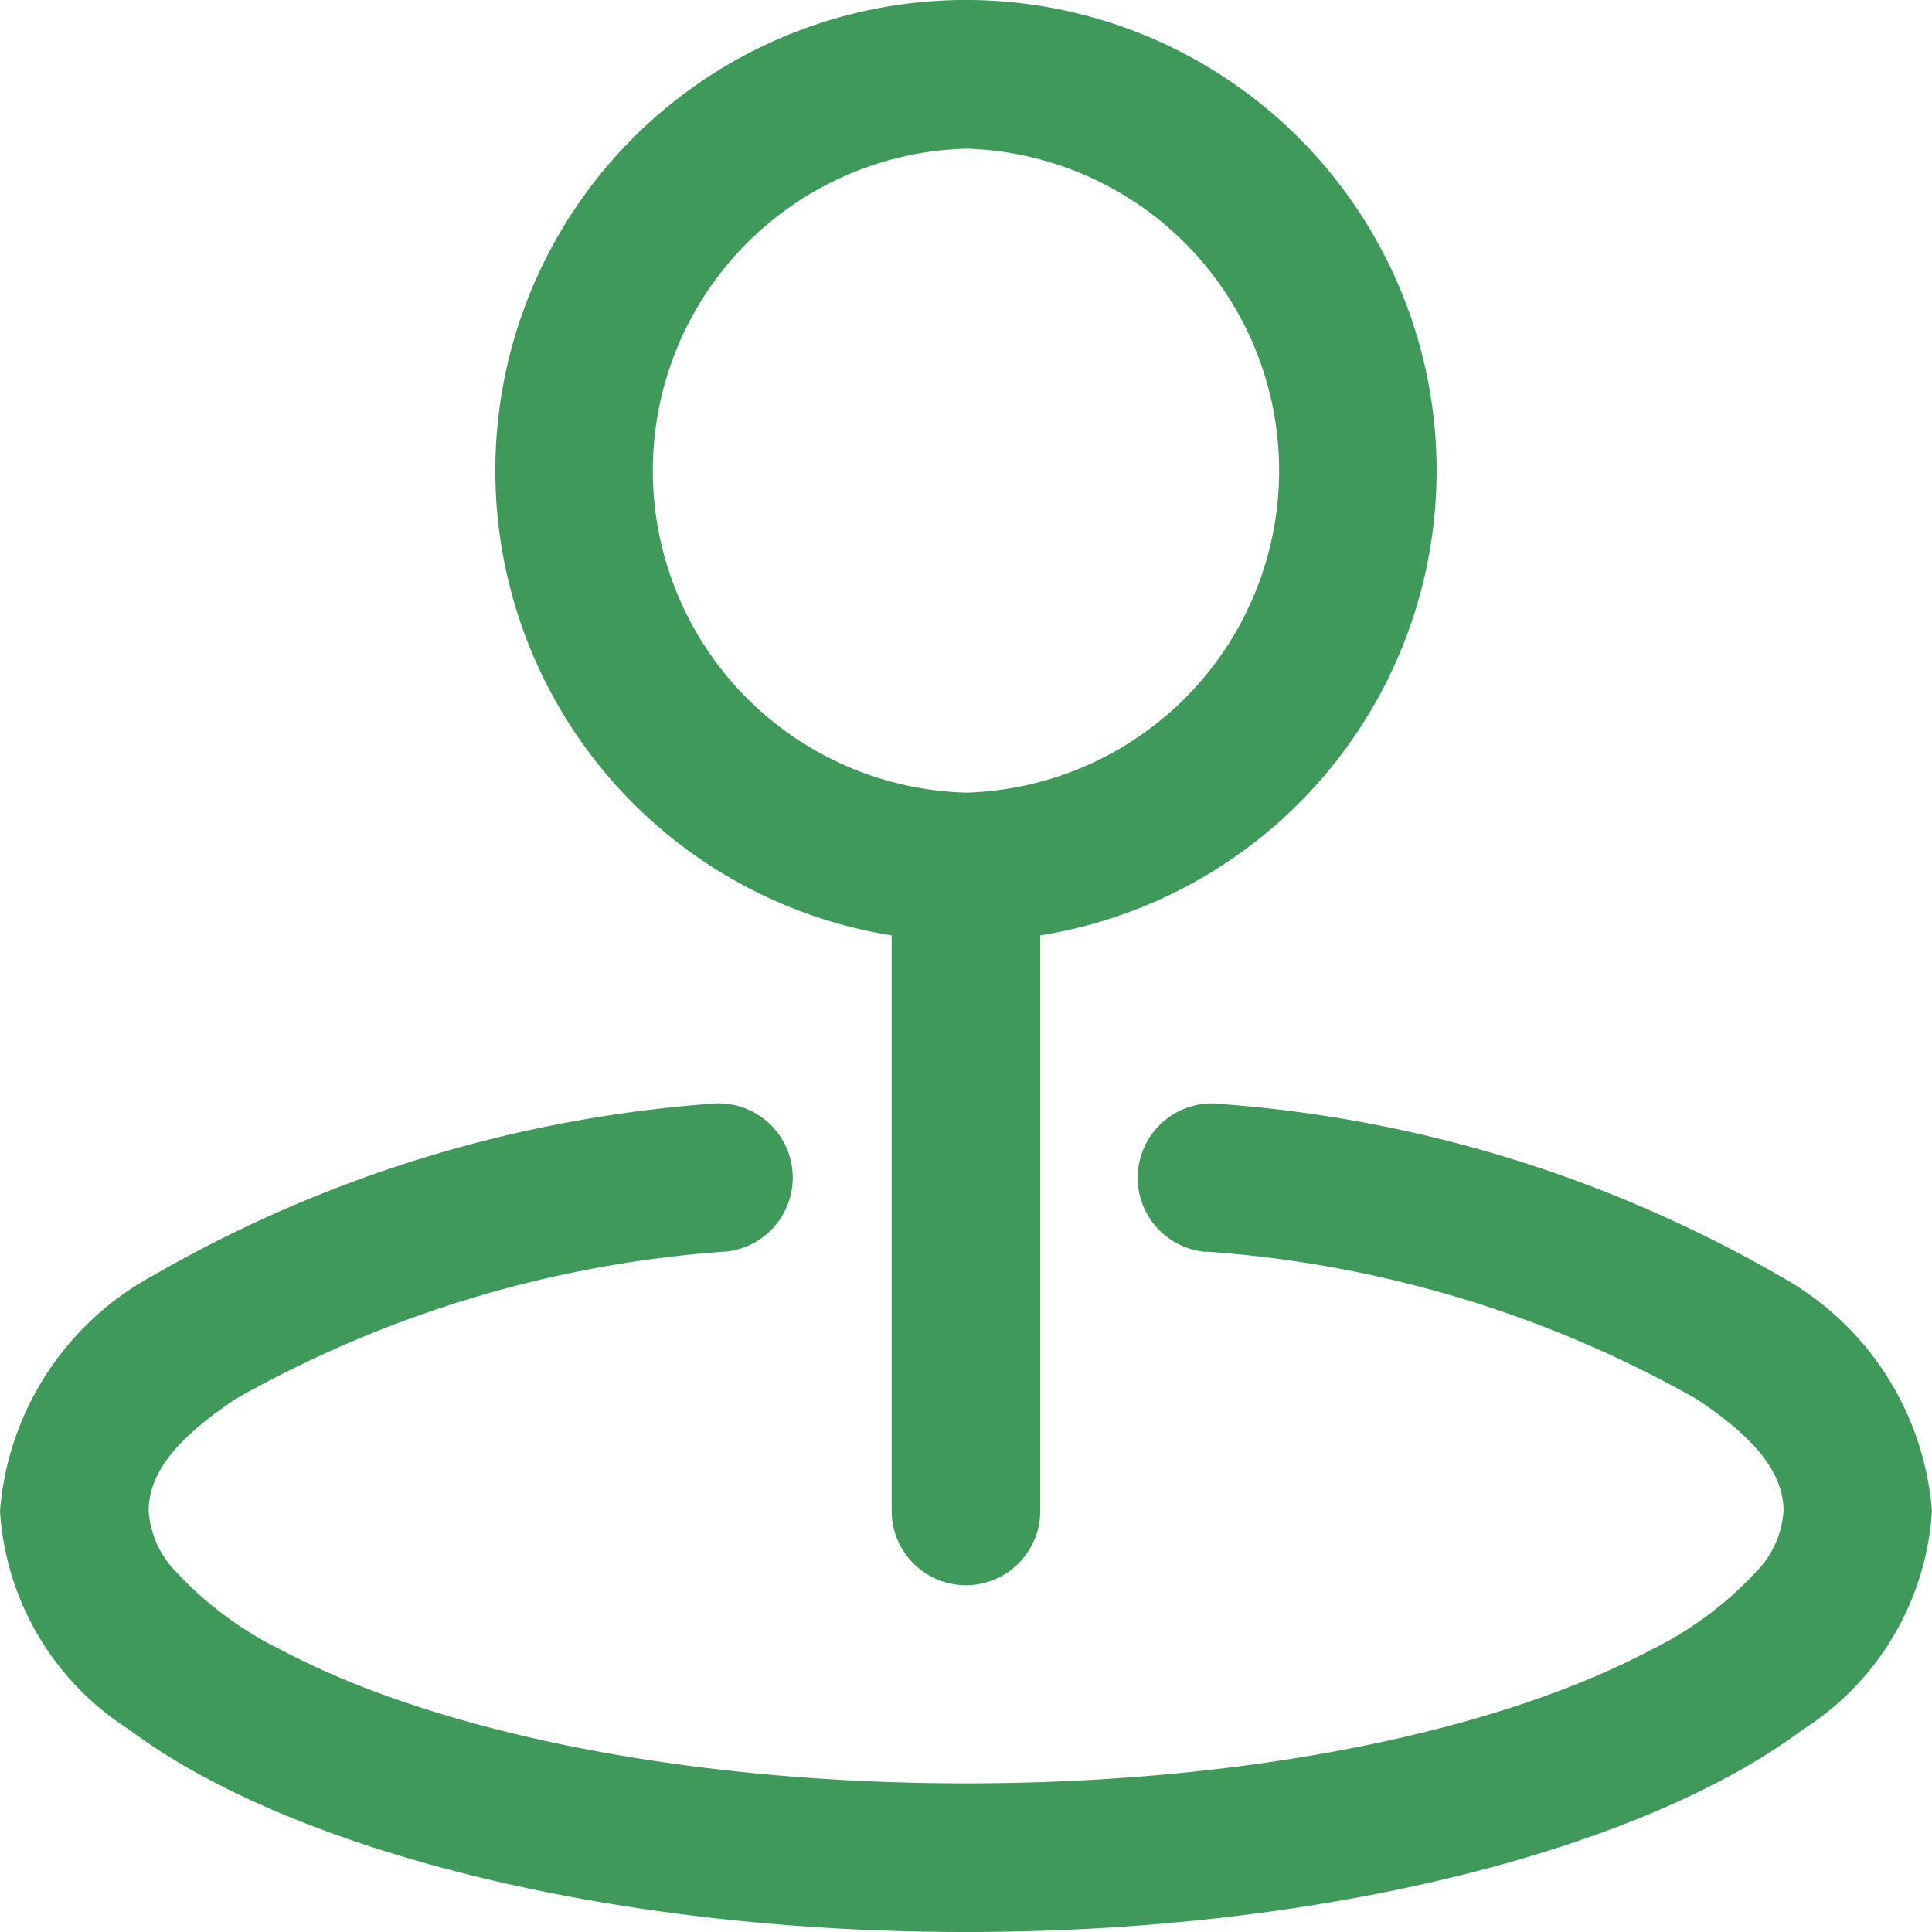
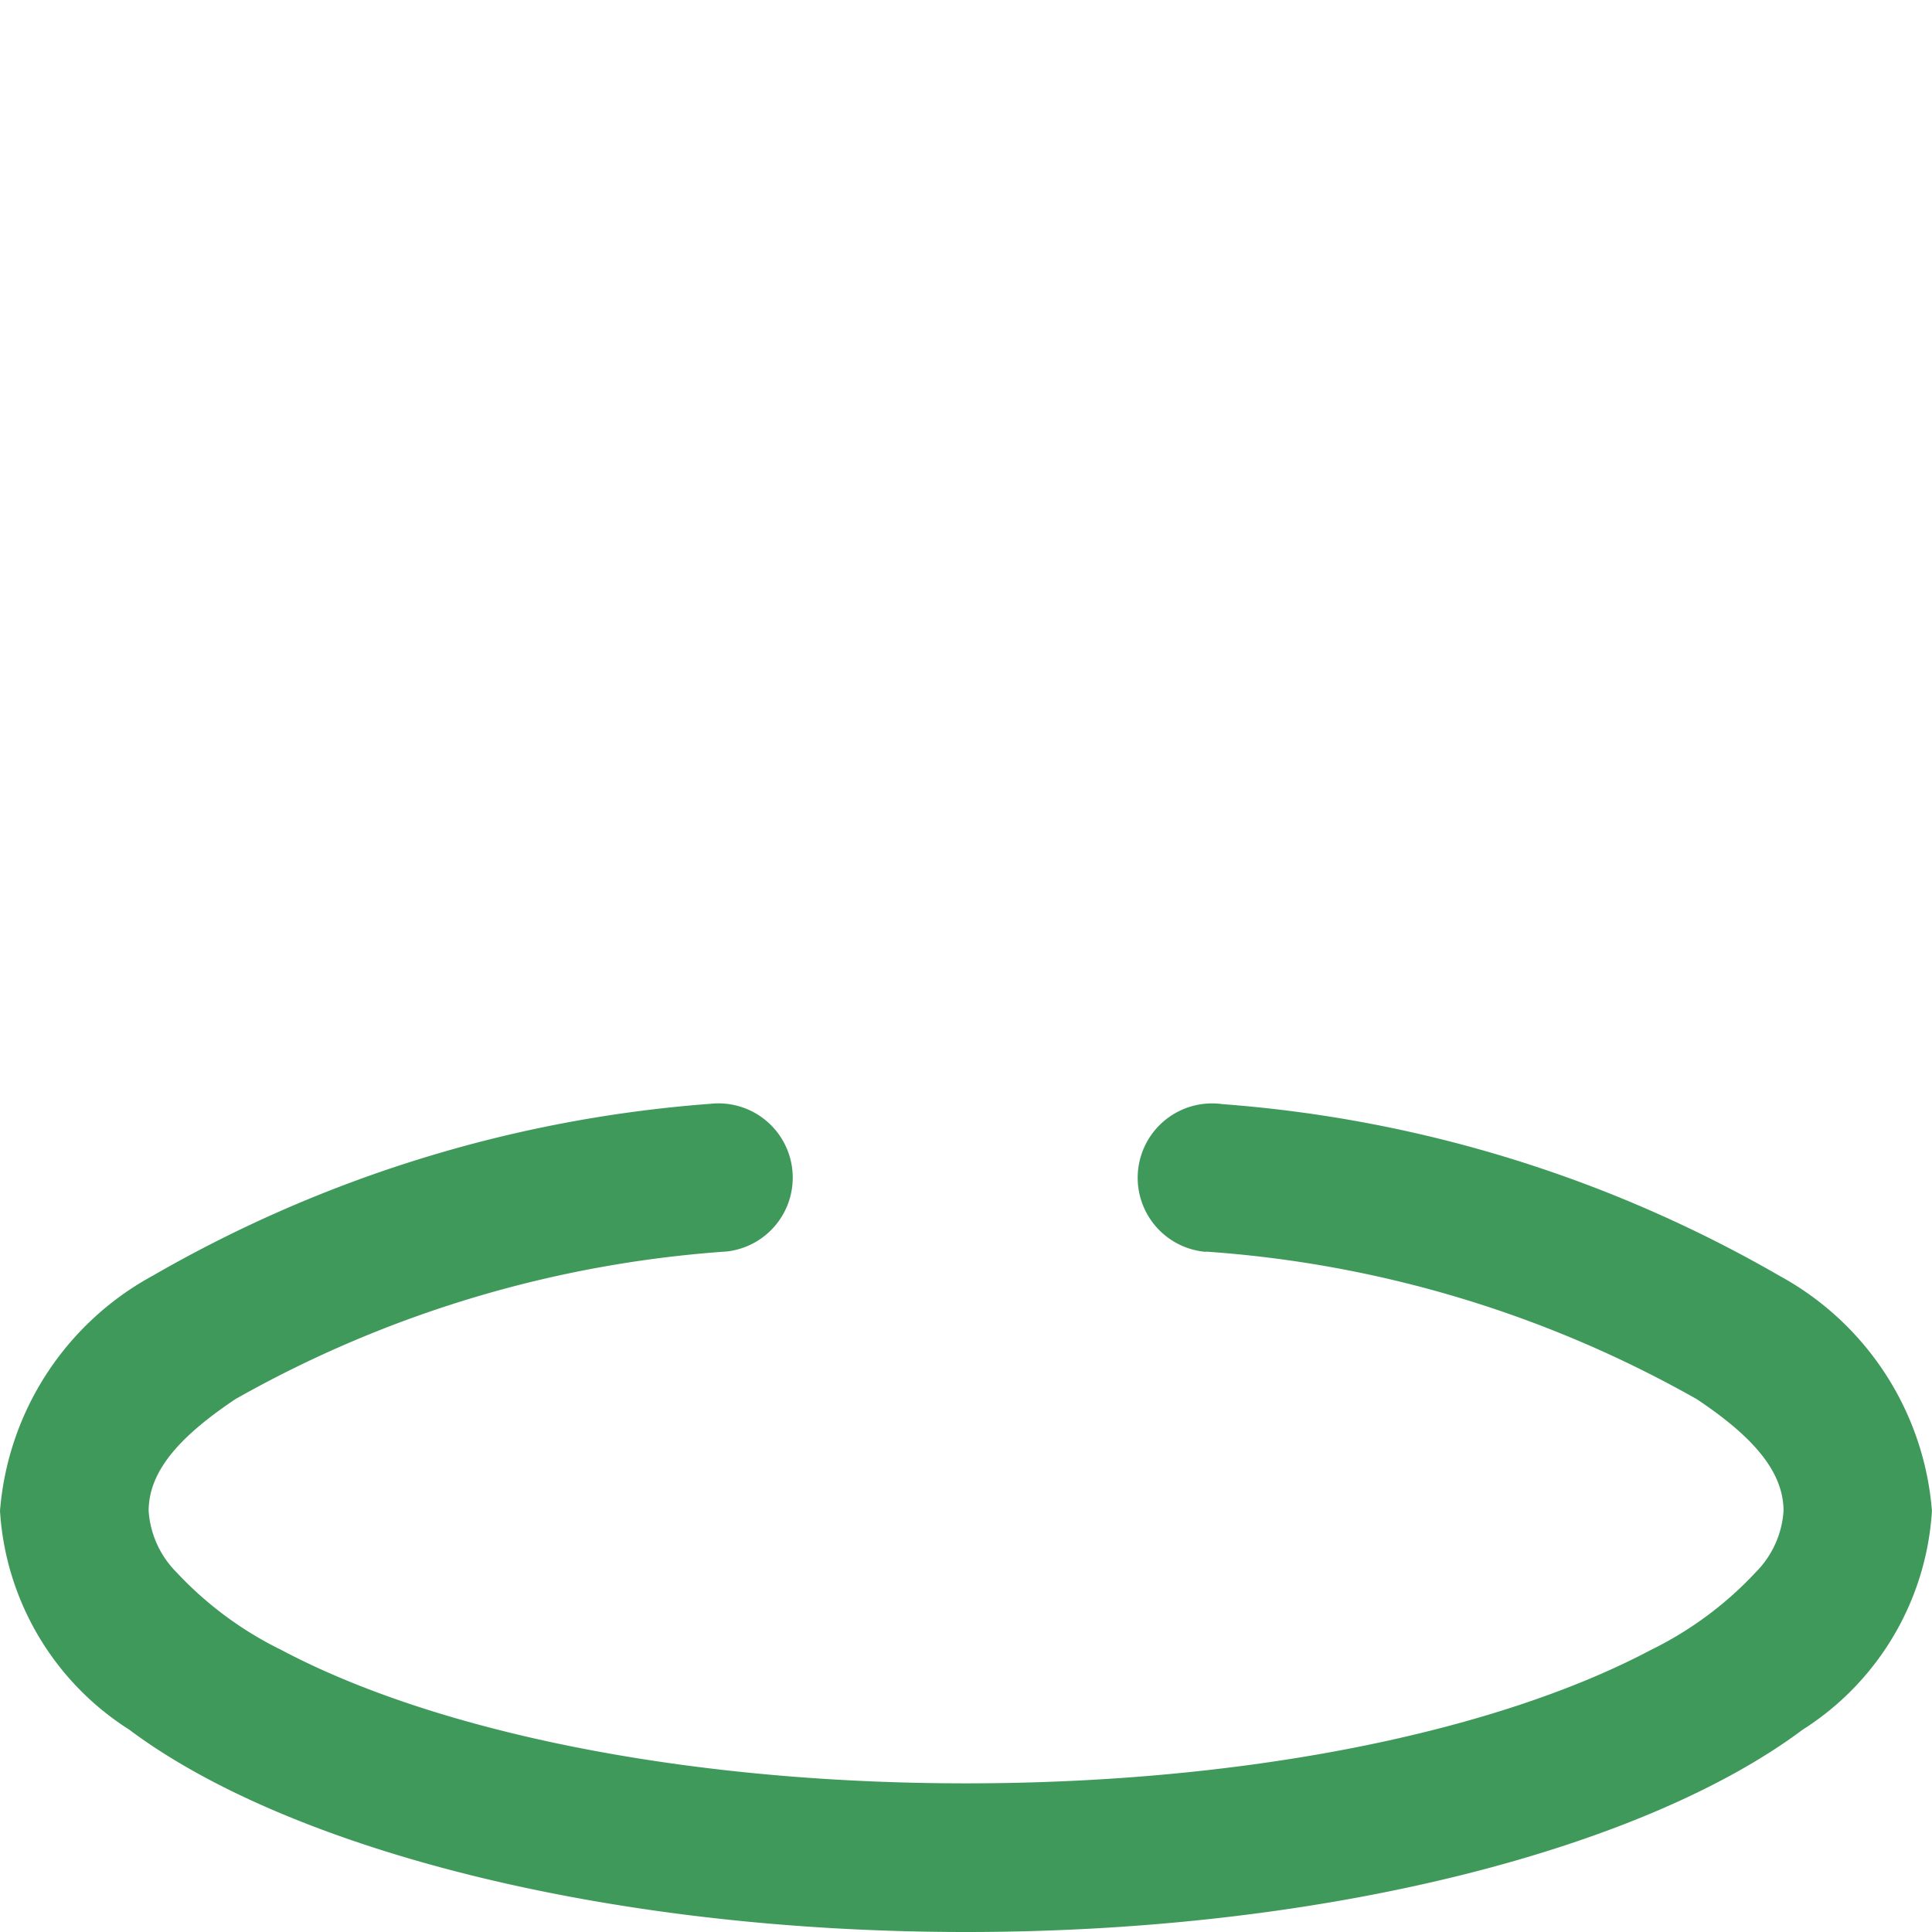
<svg xmlns="http://www.w3.org/2000/svg" width="30.997" height="30.997" viewBox="0 0 30.997 30.997">
  <g id="_5e1863e8d2c77de1eb2159e81b74fb93" data-name="5e1863e8d2c77de1eb2159e81b74fb93" transform="translate(-2.25 -2.25)">
    <path id="Caminho_188" data-name="Caminho 188" d="M21.6,15.766a18.562,18.562,0,0,1,7.876,2.369c.819.548,1.389,1.113,1.389,1.791a1.535,1.535,0,0,1-.444.982,5.757,5.757,0,0,1-1.685,1.249c-2.477,1.313-6.479,2.14-10.986,2.14s-8.509-.827-10.986-2.14a5.757,5.757,0,0,1-1.685-1.249,1.538,1.538,0,0,1-.444-.982c0-.68.572-1.243,1.391-1.793a18.609,18.609,0,0,1,7.883-2.369,1.192,1.192,0,1,0-.267-2.369A21.021,21.021,0,0,0,4.7,16.153,4.719,4.719,0,0,0,2.25,19.926a4.485,4.485,0,0,0,2.074,3.51c2.52,1.888,7.579,3.246,13.424,3.246s10.9-1.358,13.424-3.246a4.483,4.483,0,0,0,2.074-3.51A4.719,4.719,0,0,0,30.8,16.154,21,21,0,0,0,21.864,13.4a1.193,1.193,0,1,0-.267,2.37Z" transform="translate(0 6.565)" fill="#3f995a" fill-rule="evenodd" />
-     <path id="Caminho_189" data-name="Caminho 189" d="M13.608,17.257a7.551,7.551,0,1,1,2.384,0v9.234a1.192,1.192,0,0,1-2.384,0ZM14.8,14.967a5.168,5.168,0,0,0,0-10.332,5.168,5.168,0,0,0,0,10.332Z" transform="translate(2.948 0)" fill="#3f995a" fill-rule="evenodd" />
  </g>
</svg>